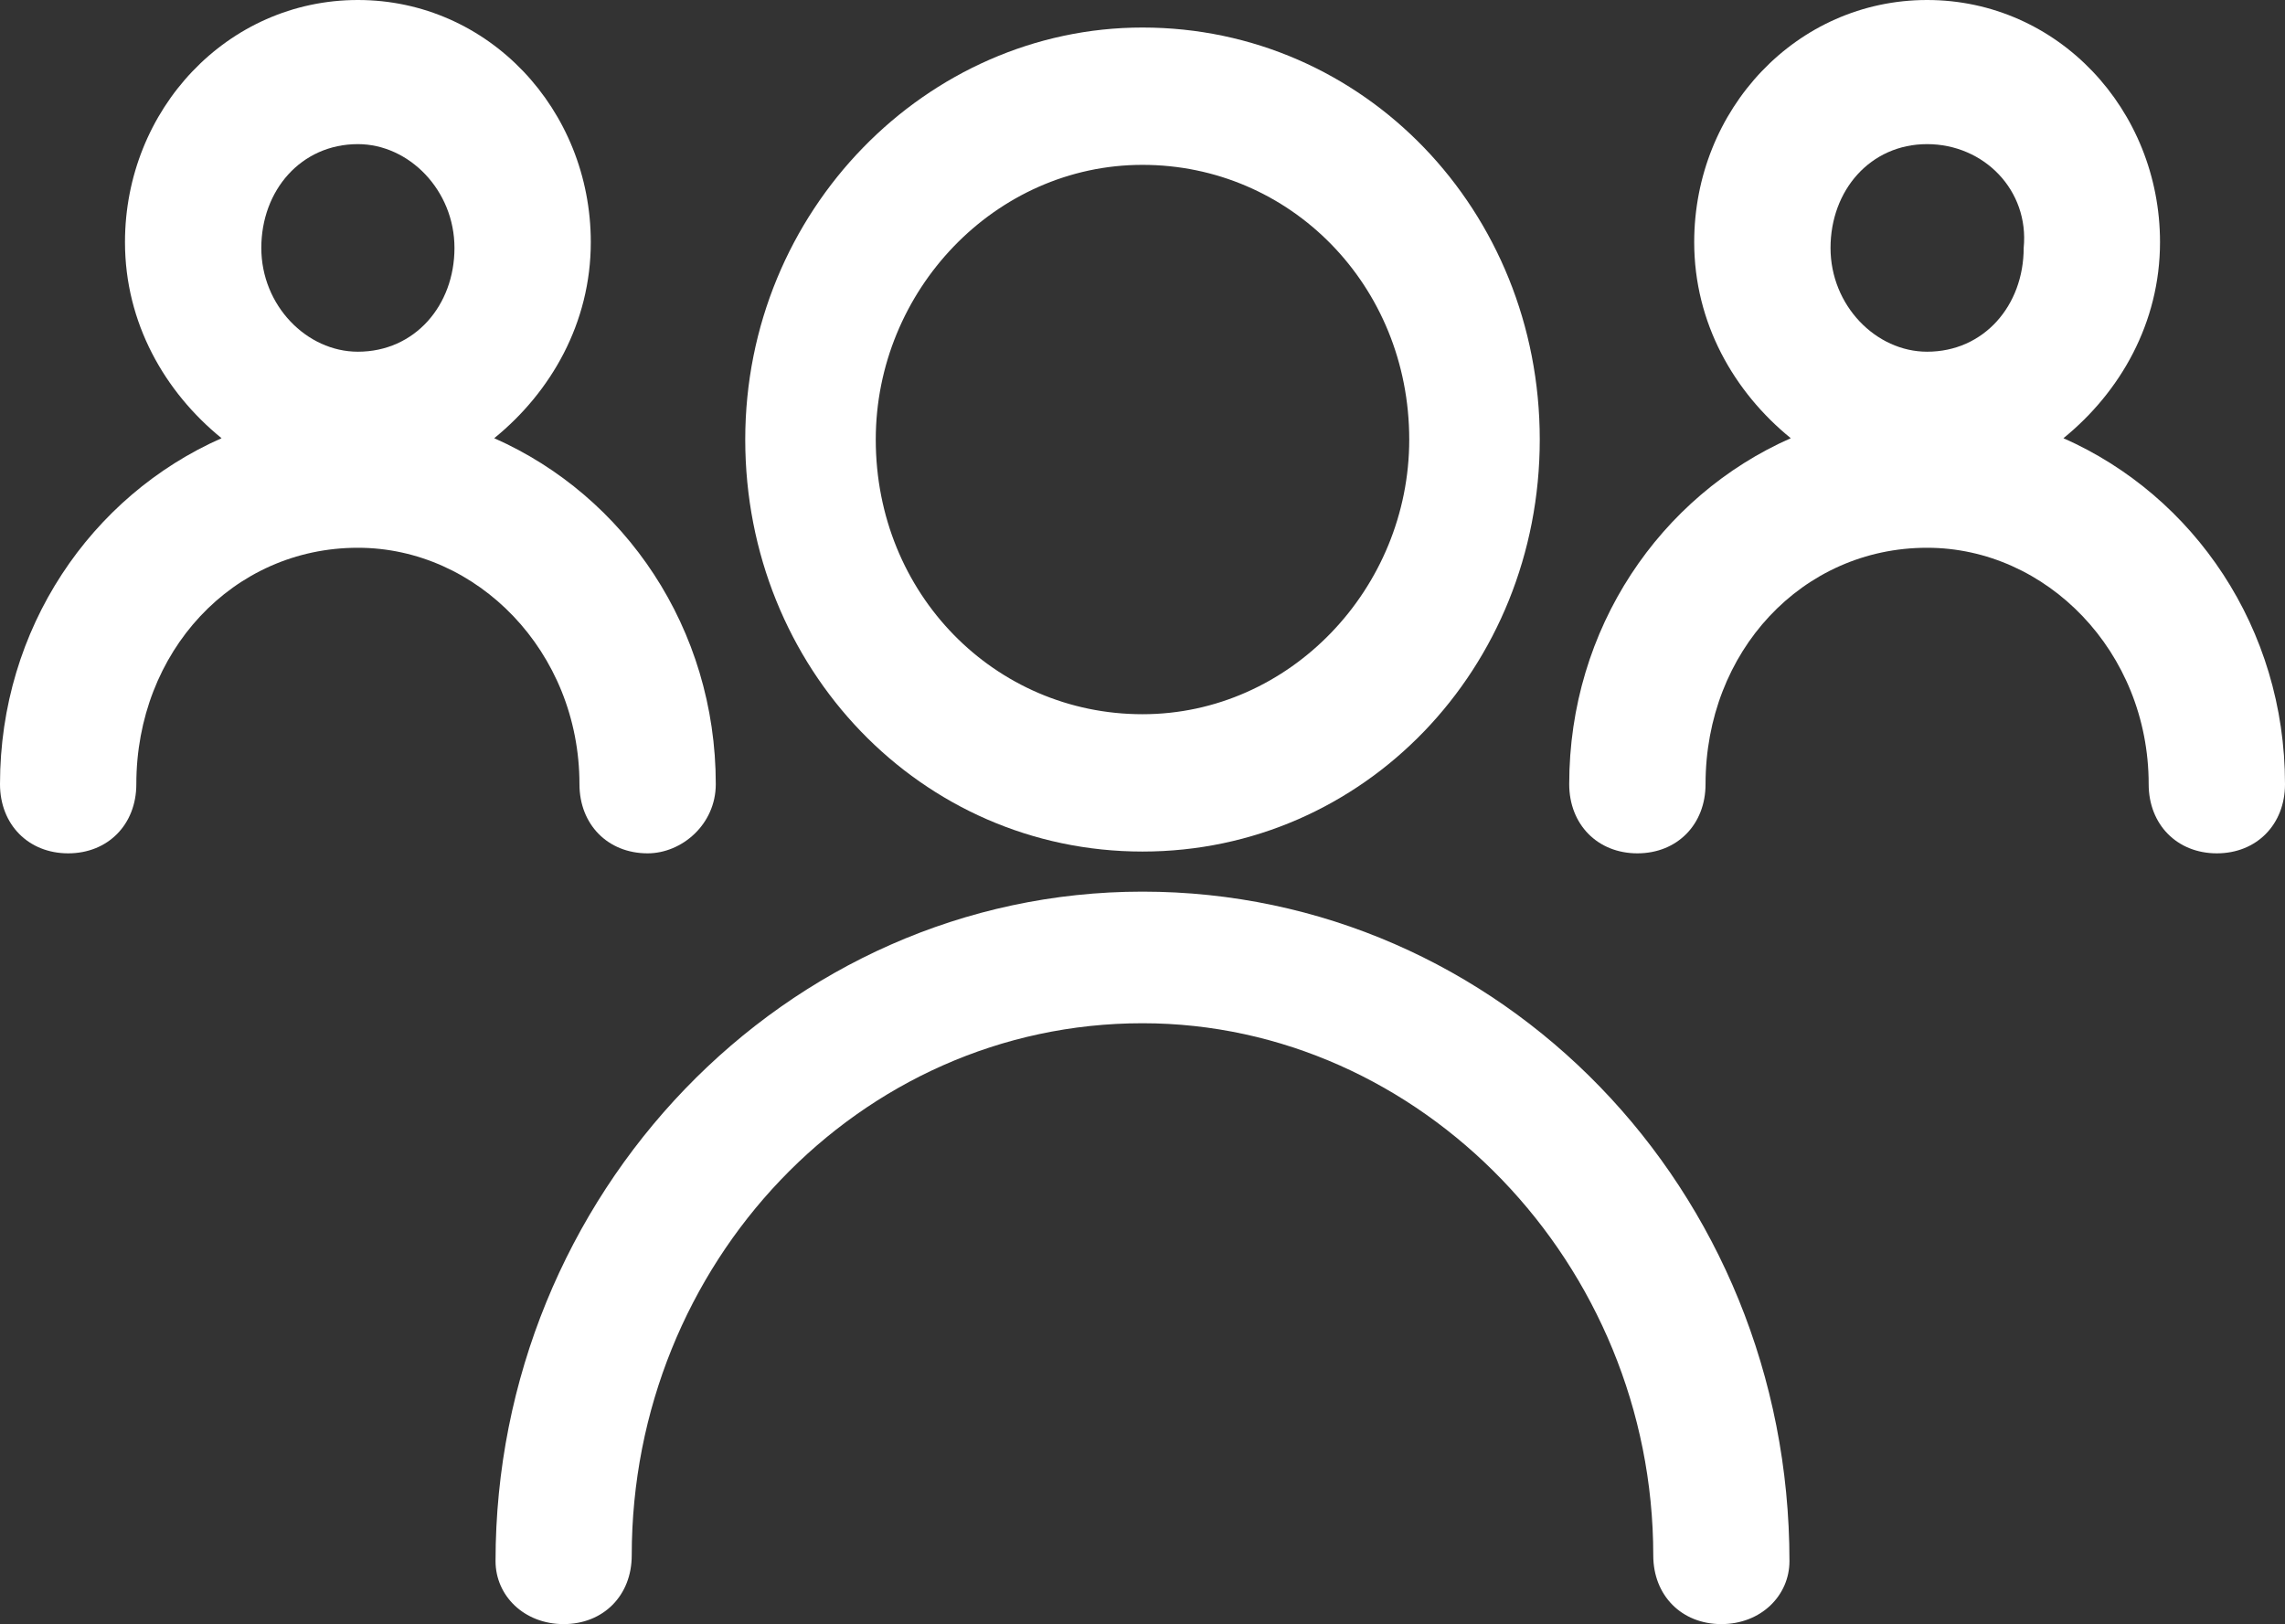
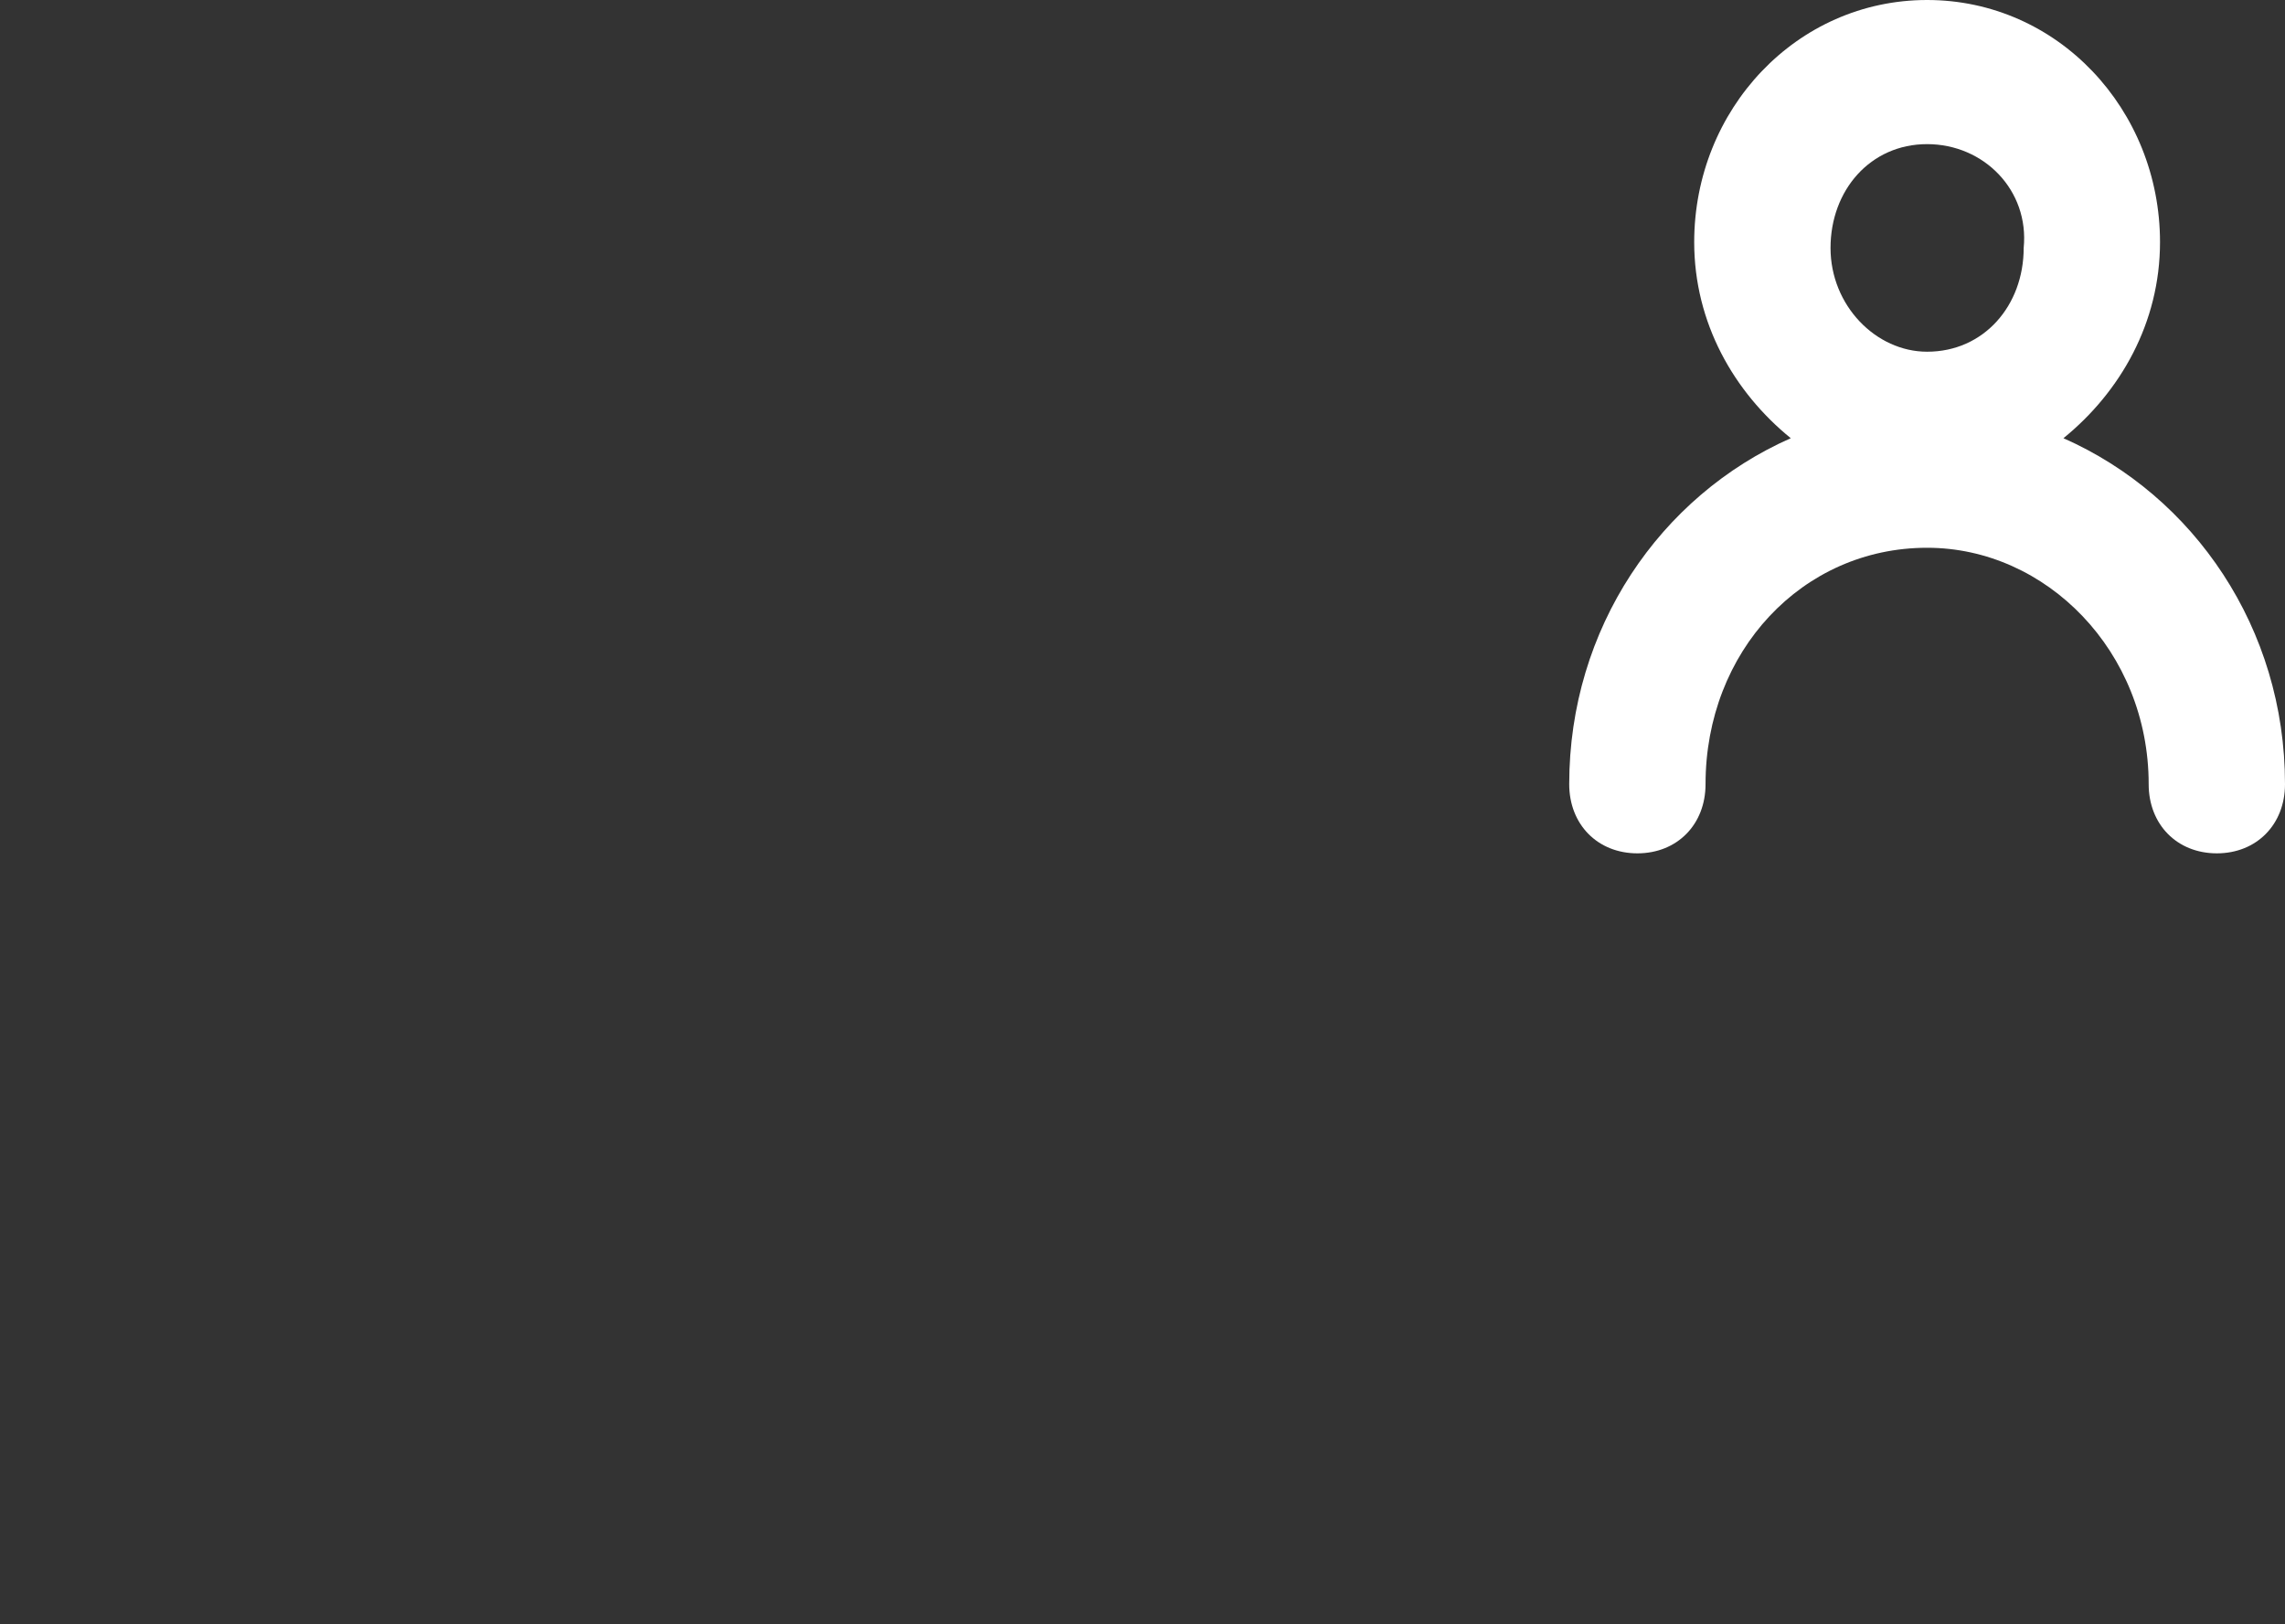
<svg xmlns="http://www.w3.org/2000/svg" width="83px" height="59px" viewBox="0 0 83 59" version="1.1">
  <rect x="0" y="0" width="83" height="59" fill="#333333" stroke="none" />
  <title>Group</title>
  <desc>Created with Sketch.</desc>
  <defs />
  <g id="Page-1" stroke="none" stroke-width="1" fill="none" fill-rule="evenodd">
    <g id="Group" fill="#FFFFFF" fill-rule="nonzero">
-       <path d="M62.526,59 C61.083,59 60.053,57.961 60.053,56.505 C60.053,45.903 51.601,37.172 41.5,37.172 C31.193,37.172 22.947,45.903 22.947,56.505 C22.947,57.961 21.917,59 20.474,59 C19.031,59 18,57.961 18,56.713 C18,43.409 28.513,32.391 41.5,32.391 C54.487,32.391 65,43.201 65,56.713 C65,57.961 63.969,59 62.526,59 Z M41.5,30.935 C33.461,30.935 27.07,24.283 27.07,15.968 C27.07,7.652 33.667,1 41.5,1 C49.539,1 55.93,7.652 55.93,15.968 C55.93,24.283 49.539,30.935 41.5,30.935 Z M41.5,5.989 C36.14,5.989 31.811,10.563 31.811,15.968 C31.811,21.581 36.14,25.946 41.5,25.946 C46.86,25.946 51.189,21.373 51.189,15.968 C51.189,10.355 46.86,5.989 41.5,5.989 Z" id="Shape" />
      <path d="M80.524,31 C79.079,31 78.048,29.953 78.048,28.486 C78.048,23.669 74.333,19.899 70,19.899 C65.46,19.899 61.952,23.669 61.952,28.486 C61.952,29.953 60.921,31 59.476,31 C58.032,31 57,29.953 57,28.486 C57,22.831 60.302,18.014 65.048,15.919 C62.984,14.243 61.54,11.73 61.54,8.797 C61.54,3.98 65.254,0 70,0 C74.746,0 78.46,3.98 78.46,8.797 C78.46,11.73 77.016,14.243 74.952,15.919 C79.698,18.014 83,22.831 83,28.486 C83,29.953 81.968,31 80.524,31 Z M70,5.236 C67.937,5.236 66.492,6.912 66.492,9.007 C66.492,11.101 68.143,12.777 70,12.777 C72.063,12.777 73.508,11.101 73.508,9.007 C73.714,6.912 72.063,5.236 70,5.236 Z" id="Shape" />
-       <path d="M23.524,31 C22.079,31 21.048,29.953 21.048,28.486 C21.048,23.669 17.333,19.899 13,19.899 C8.46,19.899 4.952,23.669 4.952,28.486 C4.952,29.953 3.921,31 2.476,31 C1.032,31 0,29.953 0,28.486 C0,22.831 3.302,18.014 8.048,15.919 C5.984,14.243 4.54,11.73 4.54,8.797 C4.54,3.98 8.254,0 13,0 C17.746,0 21.46,3.98 21.46,8.797 C21.46,11.73 20.016,14.243 17.952,15.919 C22.698,18.014 26,22.831 26,28.486 C26,29.953 24.762,31 23.524,31 Z M13,5.236 C10.937,5.236 9.492,6.912 9.492,9.007 C9.492,11.101 11.143,12.777 13,12.777 C15.063,12.777 16.508,11.101 16.508,9.007 C16.508,6.912 14.857,5.236 13,5.236 Z" id="Shape" />
    </g>
  </g>
</svg>